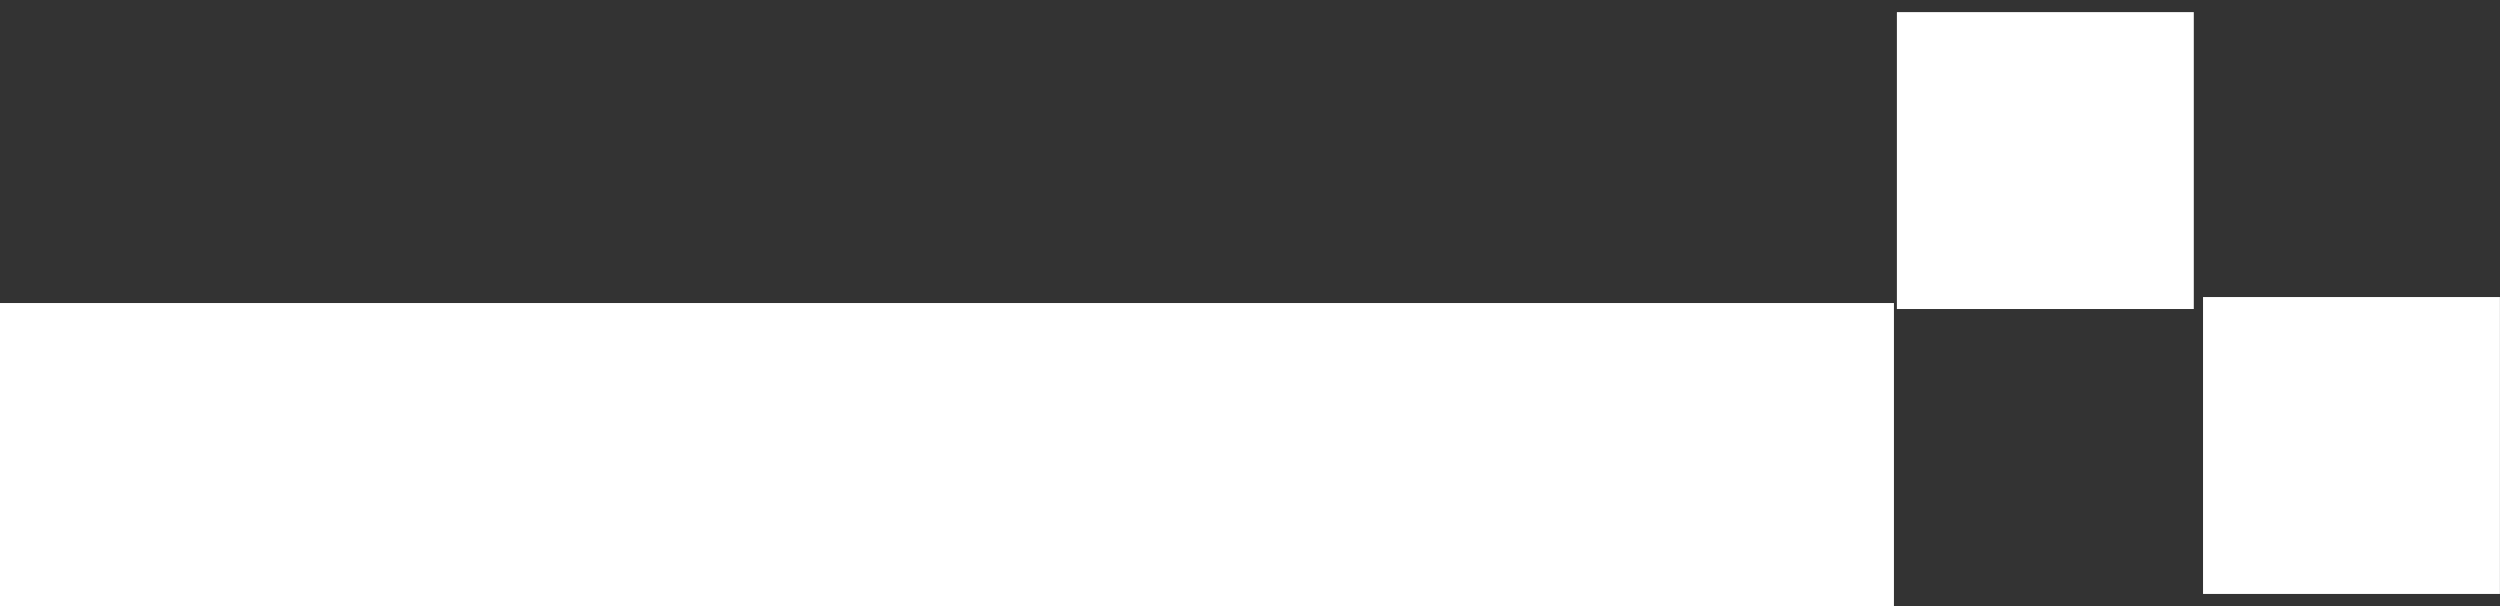
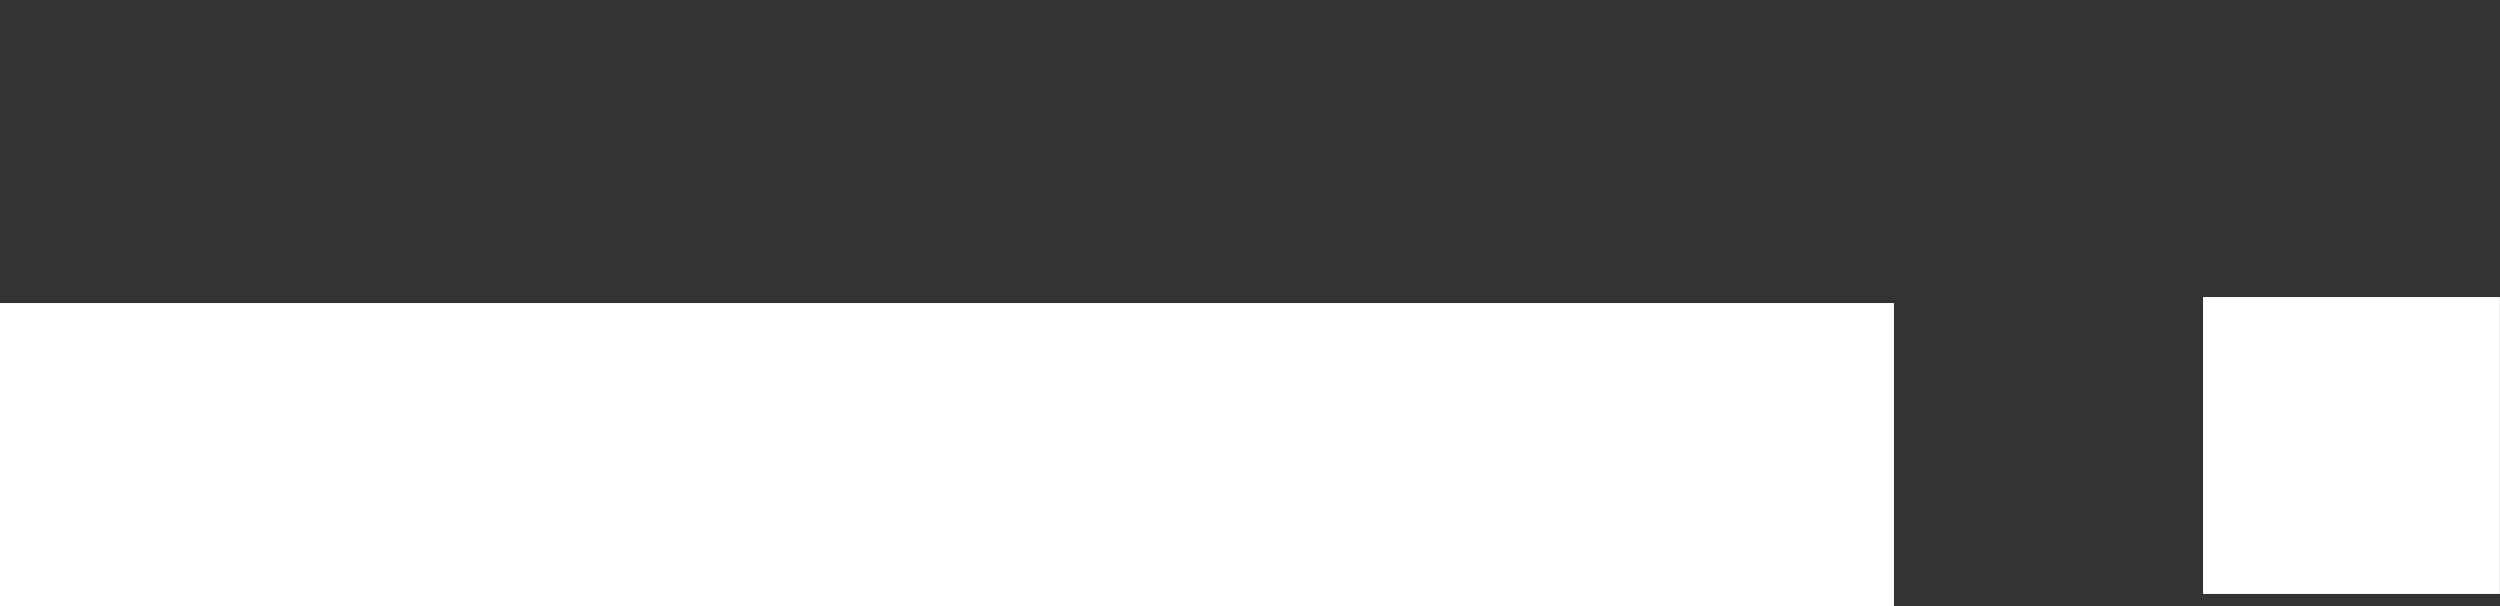
<svg xmlns="http://www.w3.org/2000/svg" width="33" height="8" viewBox="0 0 33 8" fill="none">
  <rect x="0" y="0" width="33" height="8" fill="#333333" stroke="none" />
-   <rect x="25.039" y="0.16" width="3.919" height="3.919" fill="white" />
  <rect y="4" width="25" height="4" fill="white" />
  <rect x="29.08" y="3.921" width="3.919" height="3.919" fill="white" />
</svg>